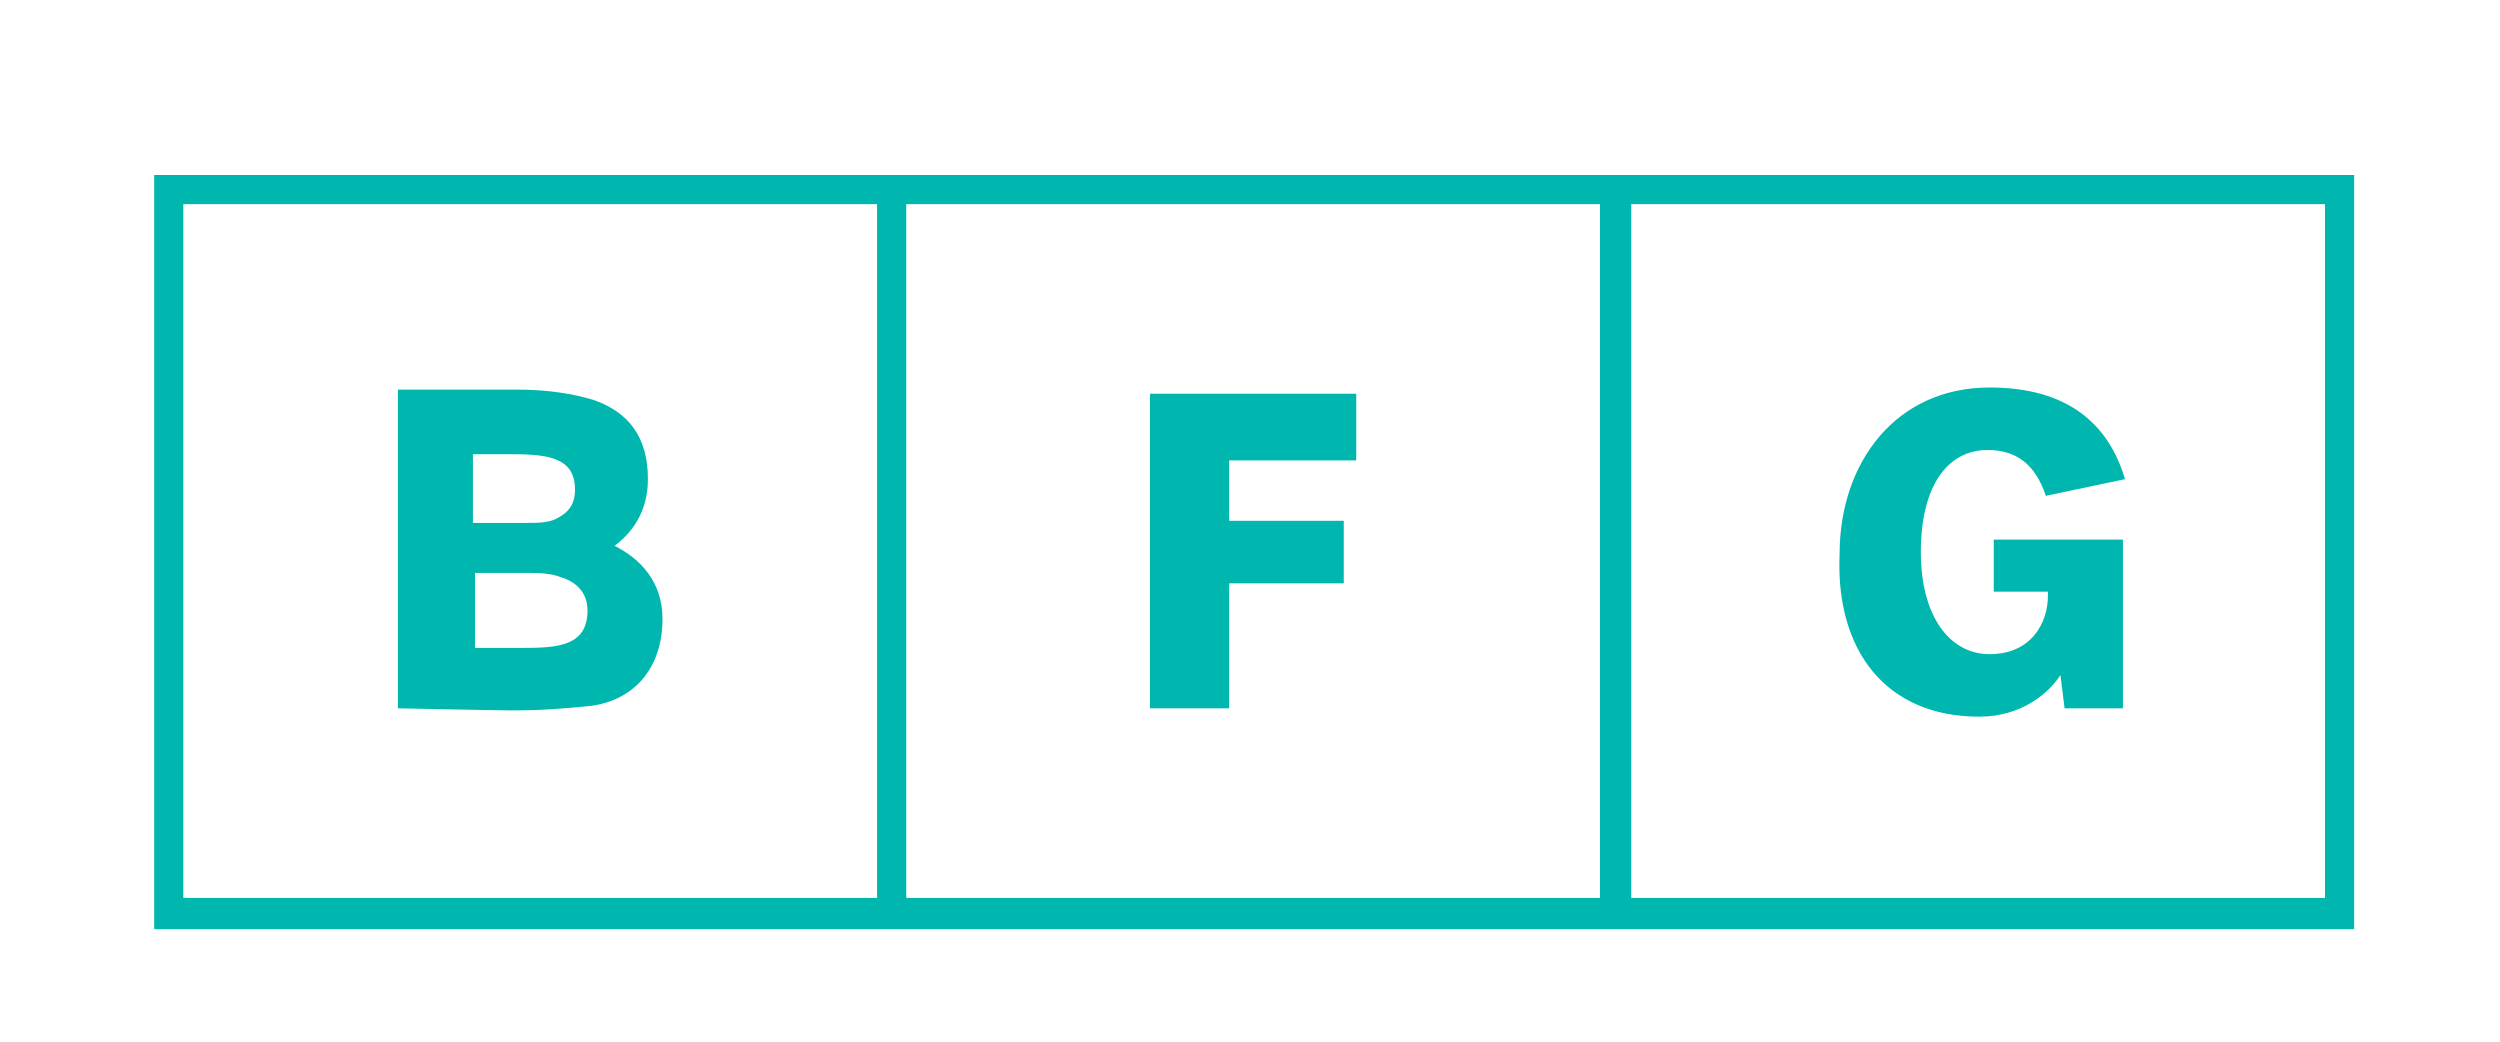
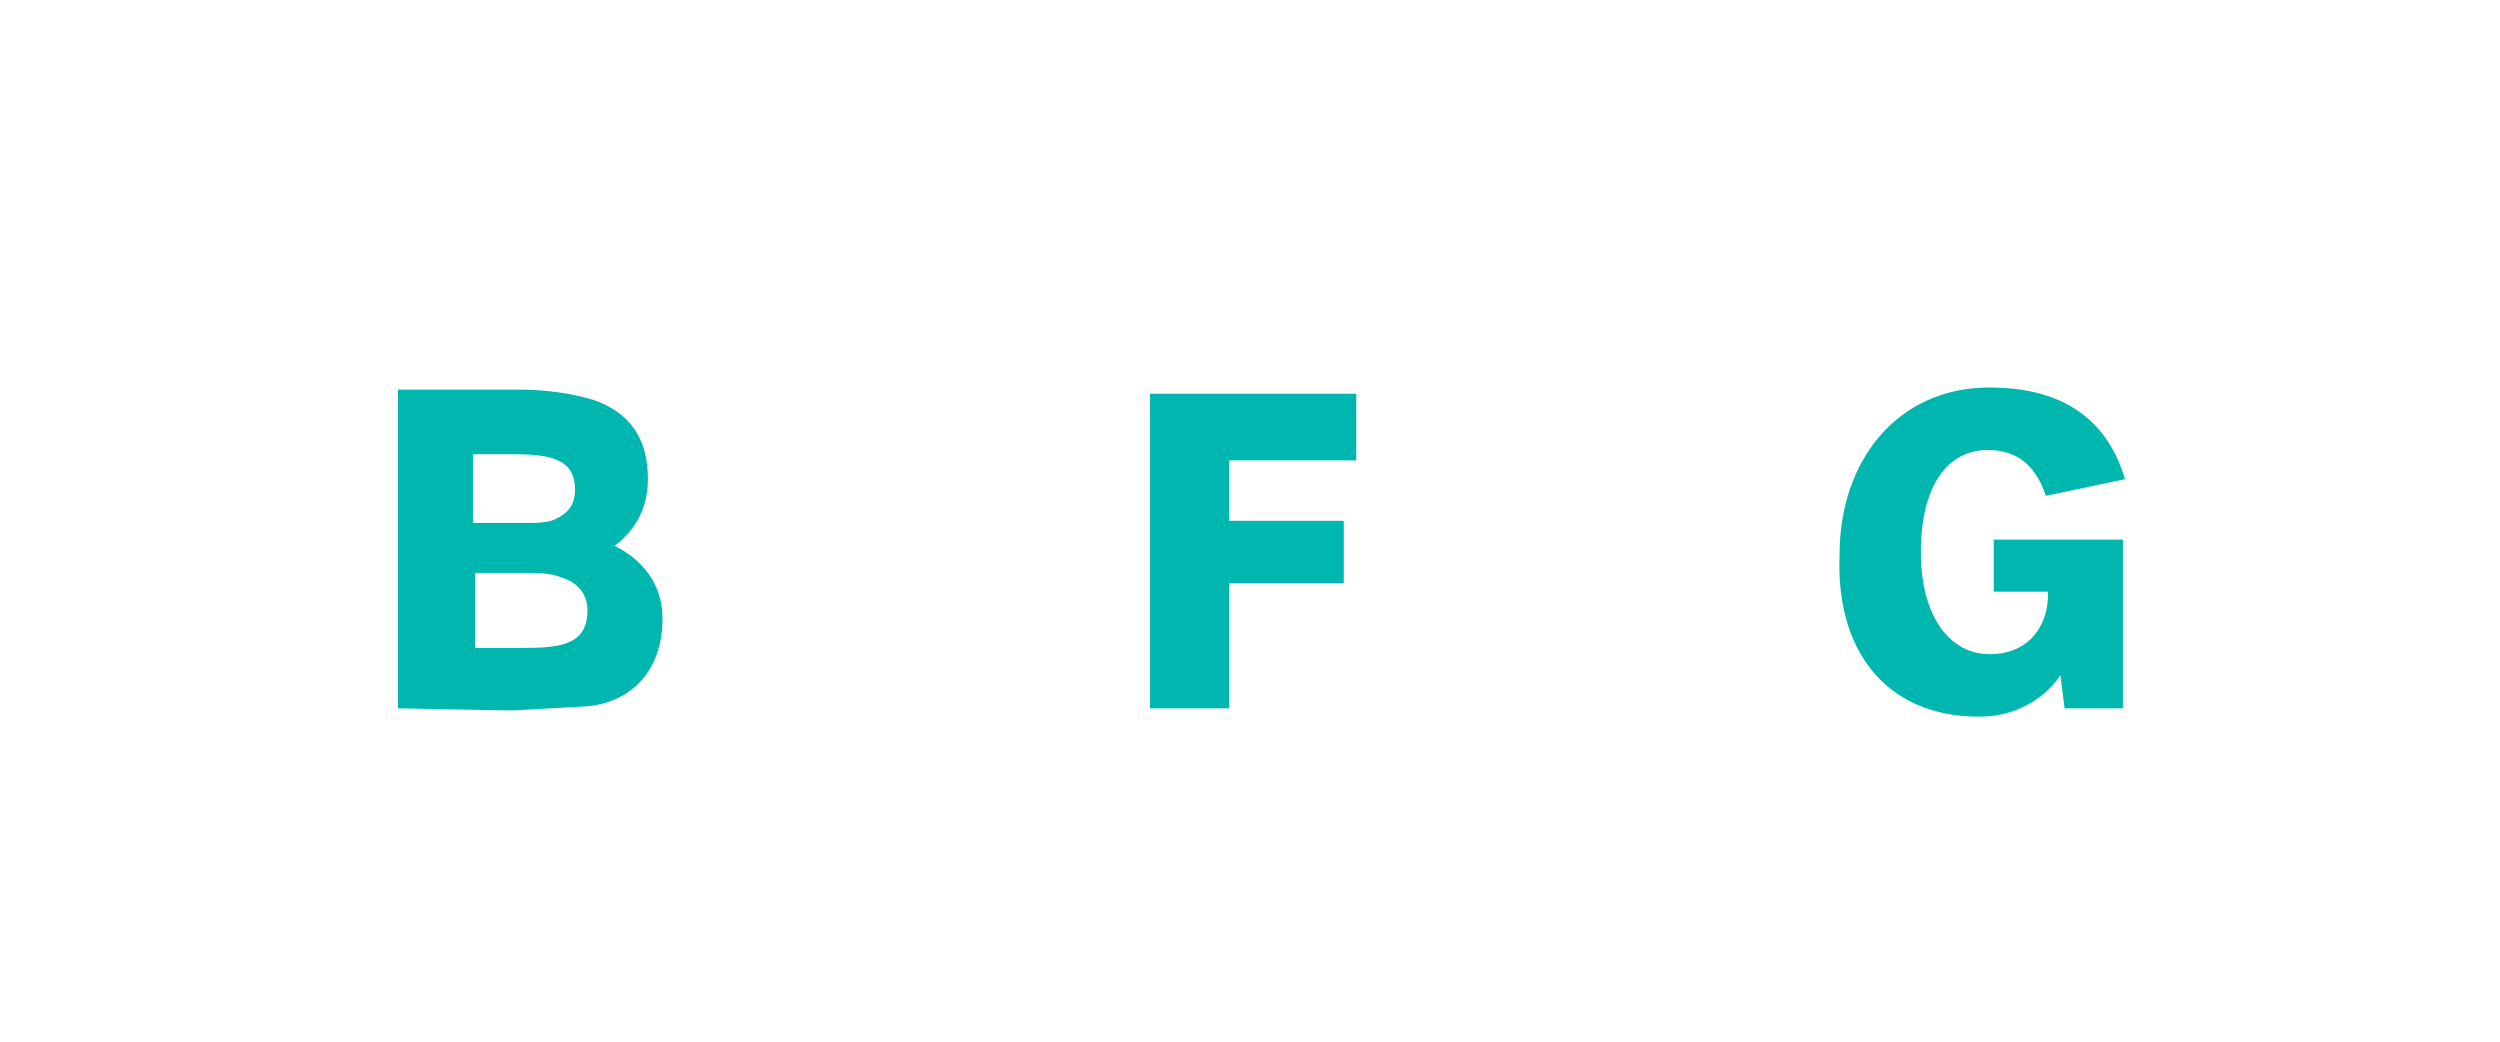
<svg xmlns="http://www.w3.org/2000/svg" id="Layer_1" viewBox="0 0 120 50">
  <style>.st0{fill:#00b7b0}</style>
-   <path class="st0" d="M7.4 8.4v36.2H113V8.4H7.4zm34.7 34.7H8.8V9.8h33.3v33.3zm34.7 0H43.5V9.8h33.3v33.3zm34.8 0H78.3V9.8h33.3v33.3z" />
-   <path class="st0" d="M28.2 33.9c2.1-.2 3.6-1.7 3.6-4.2 0-1.8-1.1-2.9-2.3-3.5.8-.6 1.6-1.6 1.6-3.2 0-2-.9-3.2-2.6-3.8-1-.3-2.2-.5-3.7-.5h-5.7V34s4.8.1 5.5.1c1.5 0 2.5-.1 3.6-.2zm-5.5-12.1H24.4c1.8 0 3.2.1 3.2 1.7 0 .7-.3 1.1-.9 1.4-.4.2-.9.2-1.5.2h-2.5v-3.3zm0 5.7h2.5c.6 0 1.2 0 1.7.2.7.2 1.3.7 1.3 1.6 0 1.7-1.4 1.8-3.1 1.8h-2.3v-3.6zM59 28h5.5v-3H59v-2.9h6.1v-3.2h-9.9V34H59zM95 34.4c2.1 0 3.4-1.2 3.9-2l.2 1.6h2.8v-8.1h-6.2v2.5h2.6v.2c0 1.3-.8 2.8-2.8 2.8-1.9 0-3.3-1.8-3.3-4.9 0-3.2 1.3-4.9 3.2-4.9 1.4 0 2.3.7 2.8 2.2l3.8-.8c-.8-2.7-2.8-4.4-6.5-4.4-4.5 0-7.2 3.6-7.2 8-.2 4.6 2.2 7.8 6.7 7.8z" />
+   <path class="st0" d="M28.2 33.9c2.1-.2 3.6-1.7 3.6-4.2 0-1.8-1.1-2.9-2.3-3.5.8-.6 1.6-1.6 1.6-3.2 0-2-.9-3.2-2.6-3.8-1-.3-2.2-.5-3.7-.5h-5.7V34s4.8.1 5.5.1zm-5.5-12.1H24.4c1.8 0 3.2.1 3.2 1.7 0 .7-.3 1.1-.9 1.4-.4.2-.9.2-1.5.2h-2.5v-3.3zm0 5.7h2.5c.6 0 1.2 0 1.7.2.7.2 1.3.7 1.3 1.6 0 1.7-1.4 1.8-3.1 1.8h-2.3v-3.6zM59 28h5.5v-3H59v-2.9h6.1v-3.2h-9.9V34H59zM95 34.4c2.1 0 3.4-1.2 3.9-2l.2 1.6h2.8v-8.1h-6.2v2.5h2.6v.2c0 1.3-.8 2.8-2.8 2.8-1.9 0-3.3-1.8-3.3-4.9 0-3.2 1.3-4.9 3.2-4.9 1.4 0 2.3.7 2.8 2.2l3.8-.8c-.8-2.7-2.8-4.4-6.5-4.4-4.5 0-7.2 3.6-7.2 8-.2 4.6 2.2 7.8 6.7 7.8z" />
</svg>